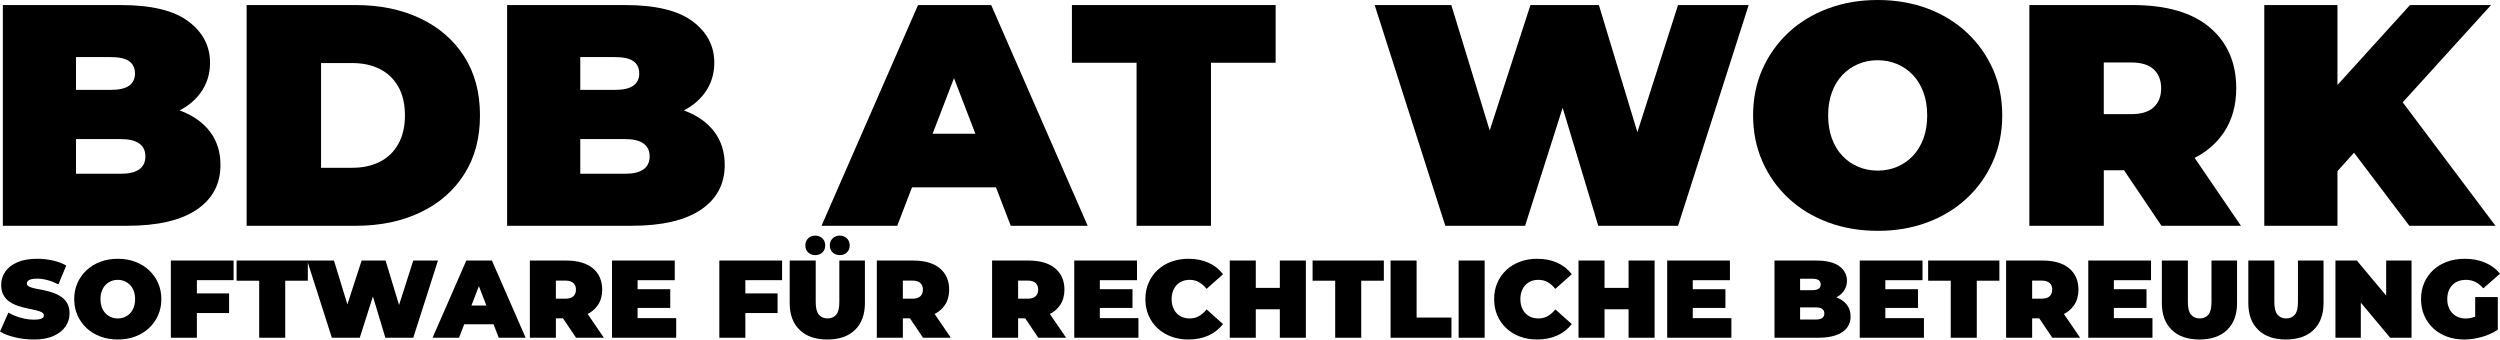
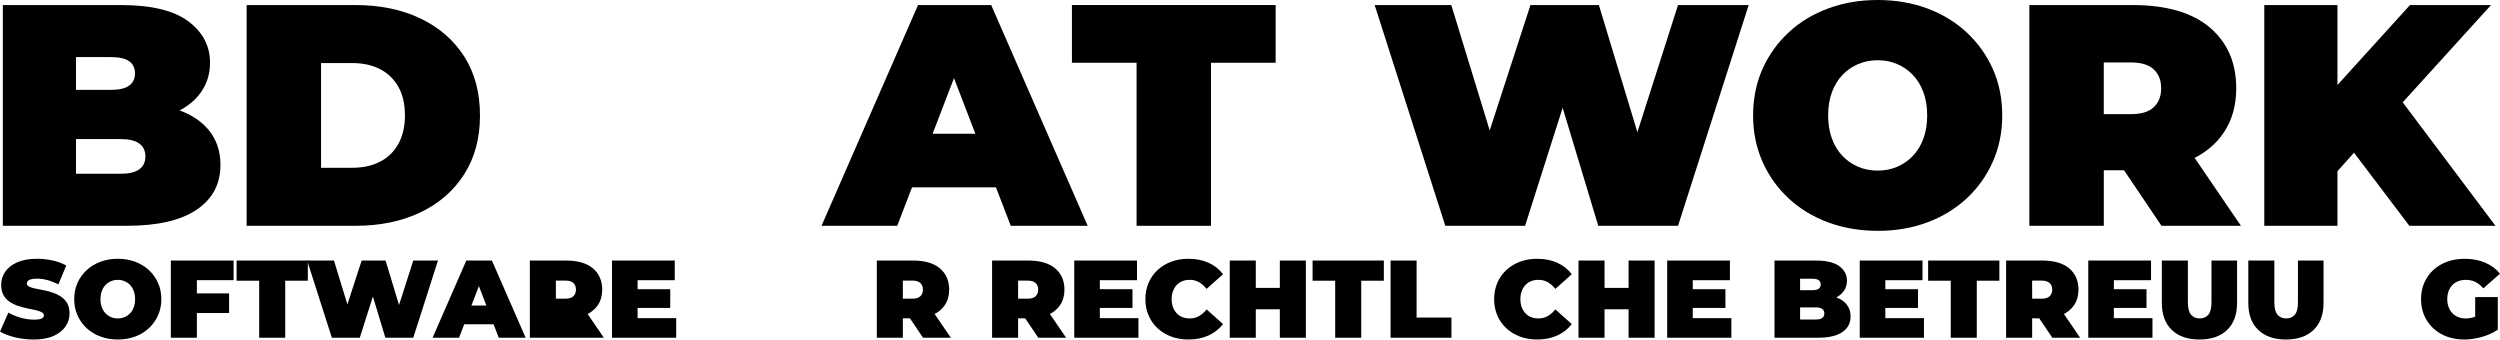
<svg xmlns="http://www.w3.org/2000/svg" id="Ebene_1" data-name="Ebene 1" viewBox="0 0 2098.66 285">
  <defs>
    <style>
      .cls-1 {
        fill: #000;
      }
    </style>
  </defs>
  <g id="Ebene_1-2" data-name="Ebene_1">
    <path class="cls-1" d="M2.39,189.55V4.24h99.01c25.59,0,44.47,4.54,56.65,13.63,12.18,9.09,18.27,20.69,18.27,34.81,0,9.35-2.6,17.69-7.81,25.02s-12.75,13.1-22.63,17.34c-9.88,4.24-22.06,6.35-36.53,6.35l5.29-14.29c14.47,0,26.96,2.03,37.46,6.09,10.5,4.06,18.62,9.93,24.36,17.6,5.74,7.68,8.6,16.9,8.6,27.66,0,16.06-6.66,28.59-19.99,37.59-13.33,9-32.78,13.5-58.37,13.5H2.39ZM63.81,145.87h37.59c6.88,0,12.04-1.24,15.49-3.71,3.44-2.47,5.16-6.09,5.16-10.85s-1.72-8.38-5.16-10.85c-3.44-2.47-8.6-3.71-15.49-3.71h-41.83v-41.3h33.36c7.06,0,12.22-1.19,15.49-3.57,3.26-2.38,4.9-5.78,4.9-10.19s-1.63-8.03-4.9-10.32c-3.26-2.29-8.43-3.44-15.49-3.44h-29.12v97.95Z" />
    <path id="_1" data-name="1" class="cls-1" d="M207.03,189.55V4.24h91.33c20.65,0,38.83,3.75,54.53,11.25,15.71,7.5,27.97,18.13,36.8,31.9,8.82,13.77,13.24,30.27,13.24,49.51s-4.41,35.52-13.24,49.37c-8.82,13.85-21.09,24.53-36.8,32.03-15.71,7.5-33.89,11.25-54.53,11.25h-91.33ZM269.51,140.84h26.21c8.82,0,16.55-1.68,23.16-5.03s11.78-8.34,15.49-14.96c3.71-6.62,5.56-14.61,5.56-23.96s-1.85-17.56-5.56-24.09-8.87-11.47-15.49-14.83c-6.62-3.35-14.34-5.03-23.16-5.03h-26.21v87.89Z" />
-     <path id="_2" data-name="2" class="cls-1" d="M425.7,189.55V4.24h99.01c25.59,0,44.47,4.54,56.65,13.63,12.18,9.09,18.27,20.69,18.27,34.81,0,9.35-2.6,17.69-7.81,25.02s-12.75,13.1-22.63,17.34c-9.88,4.24-22.06,6.35-36.53,6.35l5.29-14.29c14.47,0,26.96,2.03,37.46,6.09,10.5,4.06,18.62,9.93,24.36,17.6,5.74,7.68,8.6,16.9,8.6,27.66,0,16.06-6.66,28.59-19.99,37.59-13.33,9-32.78,13.5-58.37,13.5h-104.3ZM487.12,145.87h37.59c6.88,0,12.04-1.24,15.49-3.71,3.44-2.47,5.16-6.09,5.16-10.85s-1.72-8.38-5.16-10.85c-3.44-2.47-8.6-3.71-15.49-3.71h-41.83v-41.3h33.36c7.06,0,12.22-1.19,15.49-3.57,3.26-2.38,4.9-5.78,4.9-10.19s-1.63-8.03-4.9-10.32c-3.26-2.29-8.43-3.44-15.49-3.44h-29.12v97.95Z" />
    <path id="_3" data-name="3" class="cls-1" d="M689.64,189.55L770.65,4.24h61.42l81.01,185.31h-64.59l-59.83-155.66h24.36l-59.83,155.66h-63.54ZM737.82,157.25l15.88-45h85.24l15.88,45h-117.01Z" />
    <polygon id="_4" data-name="4" class="cls-1" points="954.11 189.55 954.11 52.68 899.84 52.68 899.84 4.24 1070.85 4.24 1070.85 52.68 1016.58 52.68 1016.58 189.55 954.11 189.55" />
    <polygon id="_5" data-name="5" class="cls-1" points="1213.28 189.55 1153.98 4.24 1218.31 4.24 1266.23 160.69 1233.93 160.69 1284.76 4.24 1342.2 4.24 1389.59 160.69 1358.62 160.69 1408.65 4.24 1467.95 4.24 1408.65 189.55 1341.68 189.55 1303.03 61.42 1321.03 61.42 1280.26 189.55 1213.28 189.55" />
    <path id="_6" data-name="6" class="cls-1" d="M1576.49,193.78c-15.18,0-29.17-2.38-41.96-7.15-12.8-4.77-23.87-11.52-33.22-20.25-9.35-8.74-16.63-19.02-21.84-30.84-5.21-11.83-7.81-24.71-7.81-38.65s2.6-27.05,7.81-38.78c5.21-11.74,12.49-21.97,21.84-30.71,9.35-8.74,20.43-15.49,33.22-20.25,12.8-4.77,26.69-7.15,41.7-7.15s29.12,2.38,41.83,7.15c12.71,4.76,23.74,11.51,33.09,20.25,9.35,8.74,16.63,18.97,21.84,30.71,5.21,11.74,7.81,24.66,7.81,38.78s-2.6,26.83-7.81,38.65c-5.21,11.83-12.49,22.11-21.84,30.84-9.35,8.74-20.38,15.49-33.09,20.25-12.71,4.77-26.56,7.15-41.56,7.15h0ZM1576.23,143.22c5.82,0,11.25-1.06,16.28-3.18,5.03-2.12,9.44-5.16,13.24-9.13,3.79-3.97,6.75-8.82,8.87-14.56,2.12-5.74,3.18-12.22,3.18-19.46s-1.06-13.72-3.18-19.46c-2.12-5.74-5.07-10.59-8.87-14.56-3.79-3.97-8.21-7.02-13.24-9.13-5.03-2.12-10.46-3.18-16.28-3.18s-11.25,1.06-16.28,3.18c-5.03,2.12-9.44,5.16-13.24,9.13-3.79,3.97-6.75,8.82-8.87,14.56-2.12,5.74-3.18,12.22-3.18,19.46s1.06,13.72,3.18,19.46c2.12,5.74,5.07,10.59,8.87,14.56,3.79,3.97,8.21,7.02,13.24,9.13,5.03,2.12,10.46,3.18,16.28,3.18h0Z" />
    <path id="_7" data-name="7" class="cls-1" d="M1703.57,189.55V4.24h86.57c28.41,0,50.03,6.26,64.86,18.8s22.24,29.56,22.24,51.09c0,14.3-3.44,26.61-10.32,36.93-6.88,10.32-16.63,18.22-29.25,23.69s-27.58,8.21-44.87,8.21h-54.53l27.8-25.68v72.27h-62.48,0ZM1814.49,189.55l-45.53-67.51h66.18l46.06,67.51h-66.71ZM1766.04,124.16l-27.8-28.33h50.56c8.65,0,15.05-1.94,19.19-5.82,4.15-3.88,6.22-9.18,6.22-15.88s-2.07-12-6.22-15.88c-4.15-3.88-10.54-5.82-19.19-5.82h-50.56l27.8-28.33v100.07Z" />
    <path id="_8" data-name="8" class="cls-1" d="M1956.65,149.84l-3.44-68.57,69.89-77.04h68.04l-78.36,86.3-34.68,35.47-21.44,23.83h0ZM1900.79,189.55V4.24h61.42v185.31h-61.42ZM2022.57,189.55l-54.53-72.01,40.5-42.89,86.3,114.89h-72.27Z" />
    <path class="cls-1" d="M28.24,285c-5.43,0-10.68-.62-15.74-1.85-5.06-1.23-9.23-2.84-12.5-4.81l7.04-15.93c3.09,1.79,6.53,3.23,10.32,4.31s7.48,1.62,11.06,1.62c2.1,0,3.75-.14,4.95-.42,1.2-.28,2.08-.68,2.64-1.2.55-.53.83-1.16.83-1.9,0-1.17-.65-2.1-1.95-2.78-1.3-.68-3.01-1.25-5.14-1.71-2.13-.46-4.46-.96-6.99-1.48-2.53-.53-5.08-1.22-7.64-2.08-2.56-.86-4.91-2.01-7.04-3.43-2.13-1.42-3.84-3.29-5.14-5.6-1.3-2.31-1.95-5.2-1.95-8.66,0-4.01,1.13-7.67,3.38-10.97,2.25-3.3,5.62-5.94,10.09-7.92s10.05-2.96,16.71-2.96c4.38,0,8.7.46,12.96,1.39,4.26.93,8.09,2.35,11.48,4.26l-6.57,15.83c-3.21-1.6-6.31-2.81-9.31-3.61-2.99-.8-5.91-1.2-8.75-1.2-2.1,0-3.77.19-5,.55-1.23.37-2.11.86-2.64,1.48-.52.62-.79,1.3-.79,2.04,0,1.11.65,1.99,1.94,2.64,1.3.65,3.01,1.19,5.14,1.62,2.13.43,4.47.89,7.04,1.39,2.56.49,5.11,1.17,7.64,2.04,2.53.86,4.86,2.01,6.99,3.43,2.13,1.42,3.84,3.27,5.14,5.56,1.3,2.28,1.94,5.12,1.94,8.52,0,3.95-1.13,7.58-3.38,10.88-2.25,3.3-5.6,5.96-10.05,7.96-4.44,2.01-10.03,3.01-16.76,3.01h0Z" />
    <path id="_1-2" data-name="1" class="cls-1" d="M98.97,285c-5.31,0-10.2-.83-14.68-2.5-4.47-1.67-8.35-4.03-11.62-7.08-3.27-3.06-5.82-6.65-7.64-10.79-1.82-4.14-2.73-8.64-2.73-13.52s.91-9.46,2.73-13.56c1.82-4.1,4.37-7.68,7.64-10.74,3.27-3.05,7.14-5.42,11.62-7.08,4.48-1.67,9.34-2.5,14.58-2.5s10.18.83,14.63,2.5c4.44,1.67,8.3,4.03,11.57,7.08,3.27,3.06,5.82,6.64,7.64,10.74,1.82,4.1,2.73,8.63,2.73,13.56s-.91,9.38-2.73,13.52c-1.82,4.13-4.37,7.73-7.64,10.79-3.27,3.05-7.13,5.42-11.57,7.08-4.44,1.67-9.29,2.5-14.54,2.5ZM98.88,267.32c2.04,0,3.94-.37,5.69-1.11,1.76-.74,3.3-1.8,4.63-3.19,1.33-1.39,2.36-3.09,3.1-5.09.74-2.01,1.11-4.27,1.11-6.8s-.37-4.8-1.11-6.8c-.74-2.01-1.78-3.7-3.1-5.09-1.33-1.39-2.87-2.45-4.63-3.19-1.76-.74-3.66-1.11-5.69-1.11s-3.93.37-5.69,1.11c-1.76.74-3.3,1.8-4.63,3.19-1.33,1.39-2.36,3.09-3.1,5.09-.74,2.01-1.11,4.27-1.11,6.8s.37,4.8,1.11,6.8c.74,2.01,1.77,3.7,3.1,5.09,1.33,1.39,2.87,2.45,4.63,3.19,1.76.74,3.66,1.11,5.69,1.11h0Z" />
    <path id="_2-2" data-name="2" class="cls-1" d="M143.42,283.52v-64.81h52.68v16.48h-30.83v48.33h-21.85ZM163.79,262.78v-16.48h28.52v16.48h-28.52Z" />
    <polygon id="_3-2" data-name="3" class="cls-1" points="217.58 283.52 217.58 235.65 198.6 235.65 198.6 218.71 258.41 218.71 258.41 235.65 239.43 235.65 239.43 283.52 217.58 283.52" />
    <polygon id="_4-2" data-name="4" class="cls-1" points="278.59 283.52 257.85 218.71 280.35 218.71 297.11 273.43 285.81 273.43 303.59 218.71 323.68 218.71 340.26 273.43 329.42 273.43 346.92 218.71 367.66 218.71 346.92 283.52 323.5 283.52 309.98 238.71 316.28 238.71 302.02 283.52 278.59 283.52" />
    <path id="_5-2" data-name="5" class="cls-1" d="M363.13,283.52l28.33-64.81h21.48l28.33,64.81h-22.59l-20.92-54.44h8.52l-20.92,54.44h-22.22ZM379.98,272.22l5.55-15.74h29.81l5.55,15.74h-40.92,0Z" />
-     <path id="_6-2" data-name="6" class="cls-1" d="M444.79,283.52v-64.81h30.28c9.94,0,17.5,2.19,22.68,6.57,5.18,4.38,7.78,10.34,7.78,17.87,0,5-1.2,9.31-3.61,12.92-2.41,3.61-5.82,6.37-10.23,8.29-4.41,1.91-9.64,2.87-15.69,2.87h-19.07l9.72-8.98v25.28h-21.85,0ZM483.58,283.52l-15.92-23.61h23.15l16.11,23.61h-23.33ZM466.64,260.65l-9.72-9.91h17.68c3.02,0,5.26-.68,6.71-2.04,1.45-1.36,2.18-3.21,2.18-5.56s-.73-4.2-2.18-5.55c-1.45-1.36-3.69-2.04-6.71-2.04h-17.68l9.72-9.91v35h0Z" />
+     <path id="_6-2" data-name="6" class="cls-1" d="M444.79,283.52v-64.81h30.28c9.94,0,17.5,2.19,22.68,6.57,5.18,4.38,7.78,10.34,7.78,17.87,0,5-1.2,9.31-3.61,12.92-2.41,3.61-5.82,6.37-10.23,8.29-4.41,1.91-9.64,2.87-15.69,2.87l9.72-8.98v25.28h-21.85,0ZM483.58,283.52l-15.92-23.61h23.15l16.11,23.61h-23.33ZM466.64,260.65l-9.72-9.91h17.68c3.02,0,5.26-.68,6.71-2.04,1.45-1.36,2.18-3.21,2.18-5.56s-.73-4.2-2.18-5.55c-1.45-1.36-3.69-2.04-6.71-2.04h-17.68l9.72-9.91v35h0Z" />
    <path id="_7-2" data-name="7" class="cls-1" d="M513.76,283.52v-64.81h52.68v16.48h-31.2v31.85h32.41v16.48h-53.88ZM533.76,258.52v-15.74h28.89v15.74h-28.89Z" />
-     <path id="_8-2" data-name="8" class="cls-1" d="M603.85,283.52v-64.81h52.68v16.48h-30.83v48.33h-21.85ZM624.22,262.78v-16.48h28.52v16.48h-28.52,0Z" />
-     <path id="_9" data-name="9" class="cls-1" d="M694.49,285c-9.94,0-17.68-2.69-23.24-8.06-5.56-5.37-8.33-12.9-8.33-22.59v-35.65h21.85v35c0,4.94.9,8.44,2.69,10.51,1.79,2.07,4.2,3.1,7.22,3.1s5.51-1.03,7.27-3.1c1.76-2.07,2.64-5.57,2.64-10.51v-35h21.48v35.65c0,9.69-2.78,17.22-8.33,22.59-5.55,5.37-13.3,8.06-23.24,8.06h0ZM704.95,214.17c-2.35,0-4.32-.74-5.93-2.22-1.61-1.48-2.41-3.46-2.41-5.93s.8-4.46,2.41-5.97c1.6-1.51,3.58-2.27,5.93-2.27s4.32.76,5.93,2.27c1.6,1.51,2.41,3.5,2.41,5.97s-.8,4.44-2.41,5.93c-1.61,1.48-3.58,2.22-5.93,2.22h0ZM684.4,214.17c-2.35,0-4.32-.74-5.93-2.22-1.61-1.48-2.41-3.46-2.41-5.93s.8-4.46,2.41-5.97c1.6-1.51,3.58-2.27,5.93-2.27s4.32.76,5.93,2.27c1.6,1.51,2.41,3.5,2.41,5.97s-.8,4.44-2.41,5.93c-1.61,1.48-3.58,2.22-5.93,2.22h0Z" />
    <path id="_10" data-name="10" class="cls-1" d="M736.06,283.52v-64.81h30.28c9.94,0,17.5,2.19,22.68,6.57,5.18,4.38,7.78,10.34,7.78,17.87,0,5-1.2,9.31-3.61,12.92-2.41,3.61-5.82,6.37-10.23,8.29-4.41,1.91-9.64,2.87-15.69,2.87h-19.07l9.72-8.98v25.28h-21.85,0ZM774.86,283.52l-15.92-23.61h23.15l16.11,23.61h-23.33ZM757.91,260.65l-9.72-9.91h17.68c3.02,0,5.26-.68,6.71-2.04,1.45-1.36,2.18-3.21,2.18-5.56s-.73-4.2-2.18-5.55c-1.45-1.36-3.69-2.04-6.71-2.04h-17.68l9.72-9.91v35Z" />
    <path id="_11" data-name="11" class="cls-1" d="M832.82,283.52v-64.81h30.28c9.94,0,17.5,2.19,22.68,6.57,5.18,4.38,7.78,10.34,7.78,17.87,0,5-1.2,9.31-3.61,12.92-2.41,3.61-5.82,6.37-10.23,8.29-4.41,1.91-9.64,2.87-15.69,2.87h-19.07l9.72-8.98v25.28h-21.85,0ZM871.61,283.52l-15.92-23.61h23.15l16.11,23.61h-23.33ZM854.67,260.65l-9.72-9.91h17.68c3.02,0,5.26-.68,6.71-2.04,1.45-1.36,2.18-3.21,2.18-5.56s-.73-4.2-2.18-5.55c-1.45-1.36-3.69-2.04-6.71-2.04h-17.68l9.72-9.91v35Z" />
    <path id="_12" data-name="12" class="cls-1" d="M901.79,283.52v-64.81h52.68v16.48h-31.2v31.85h32.41v16.48h-53.88,0ZM921.79,258.52v-15.74h28.89v15.74h-28.89,0Z" />
    <path id="_13" data-name="13" class="cls-1" d="M997.62,285c-5.18,0-9.98-.82-14.4-2.45-4.41-1.63-8.24-3.96-11.48-6.99-3.24-3.02-5.76-6.6-7.55-10.74-1.79-4.14-2.68-8.7-2.68-13.7s.89-9.57,2.68-13.7c1.79-4.13,4.31-7.72,7.55-10.74,3.24-3.03,7.07-5.36,11.48-6.99,4.41-1.64,9.21-2.45,14.4-2.45,6.36,0,11.99,1.11,16.9,3.33,4.91,2.22,8.97,5.43,12.17,9.63l-13.8,12.31c-1.91-2.41-4.03-4.27-6.34-5.6s-4.92-1.99-7.82-1.99c-2.28,0-4.35.37-6.2,1.11-1.85.74-3.44,1.82-4.77,3.24-1.33,1.42-2.36,3.13-3.1,5.14-.74,2.01-1.11,4.24-1.11,6.71s.37,4.71,1.11,6.71c.74,2.01,1.77,3.72,3.1,5.14,1.33,1.42,2.92,2.5,4.77,3.24,1.85.74,3.92,1.11,6.2,1.11,2.9,0,5.51-.66,7.82-1.99s4.43-3.19,6.34-5.6l13.8,12.31c-3.21,4.13-7.27,7.33-12.17,9.58-4.91,2.25-10.54,3.38-16.9,3.38h0Z" />
    <path id="_14" data-name="14" class="cls-1" d="M1074.37,283.52v-64.81h21.85v64.81h-21.85ZM1032.34,283.52v-64.81h21.85v64.81h-21.85ZM1052.71,259.63v-17.96h23.15v17.96h-23.15Z" />
    <polygon id="_15" data-name="15" class="cls-1" points="1120.85 283.52 1120.85 235.65 1101.87 235.65 1101.87 218.71 1161.68 218.71 1161.68 235.65 1142.7 235.65 1142.7 283.52 1120.85 283.52" />
    <polygon id="_16" data-name="16" class="cls-1" points="1167.33 283.52 1167.33 218.71 1189.18 218.71 1189.18 266.58 1218.44 266.58 1218.44 283.52 1167.33 283.52" />
-     <polygon id="_17" data-name="17" class="cls-1" points="1224.46 283.52 1224.46 218.71 1246.31 218.71 1246.31 283.52 1224.46 283.52" />
    <path id="_18" data-name="18" class="cls-1" d="M1290.38,285c-5.18,0-9.98-.82-14.4-2.45-4.41-1.63-8.24-3.96-11.48-6.99-3.24-3.02-5.76-6.6-7.55-10.74-1.79-4.14-2.68-8.7-2.68-13.7s.89-9.57,2.68-13.7c1.79-4.13,4.31-7.72,7.55-10.74,3.24-3.03,7.07-5.36,11.48-6.99,4.41-1.64,9.21-2.45,14.4-2.45,6.36,0,11.99,1.11,16.9,3.33,4.91,2.22,8.97,5.43,12.17,9.63l-13.8,12.31c-1.91-2.41-4.03-4.27-6.34-5.6s-4.92-1.99-7.82-1.99c-2.28,0-4.35.37-6.2,1.11-1.85.74-3.44,1.82-4.77,3.24-1.33,1.42-2.36,3.13-3.1,5.14-.74,2.01-1.11,4.24-1.11,6.71s.37,4.71,1.11,6.71c.74,2.01,1.77,3.72,3.1,5.14,1.33,1.42,2.92,2.5,4.77,3.24,1.85.74,3.92,1.11,6.2,1.11,2.9,0,5.51-.66,7.82-1.99s4.43-3.19,6.34-5.6l13.8,12.31c-3.21,4.13-7.27,7.33-12.17,9.58-4.91,2.25-10.54,3.38-16.9,3.38h0Z" />
    <path id="_19" data-name="19" class="cls-1" d="M1367.13,283.52v-64.81h21.85v64.81h-21.85ZM1325.1,283.52v-64.81h21.85v64.81h-21.85ZM1345.47,259.63v-17.96h23.15v17.96h-23.15Z" />
    <path id="_20" data-name="20" class="cls-1" d="M1399.54,283.52v-64.81h52.68v16.48h-31.2v31.85h32.41v16.48h-53.88,0ZM1419.54,258.52v-15.74h28.89v15.74h-28.89,0Z" />
    <path id="_21" data-name="21" class="cls-1" d="M1489.63,283.52v-64.81h34.63c8.95,0,15.56,1.59,19.81,4.77,4.26,3.18,6.39,7.24,6.39,12.17,0,3.27-.91,6.19-2.73,8.75-1.82,2.56-4.46,4.58-7.92,6.06-3.46,1.48-7.72,2.22-12.78,2.22l1.85-5c5.06,0,9.43.71,13.1,2.13,3.67,1.42,6.51,3.47,8.52,6.16,2.01,2.69,3.01,5.91,3.01,9.68,0,5.62-2.33,10-6.99,13.15-4.66,3.15-11.47,4.72-20.41,4.72h-36.48ZM1511.1,268.24h13.15c2.41,0,4.21-.43,5.42-1.3,1.2-.86,1.8-2.13,1.8-3.8s-.6-2.93-1.8-3.8-3.01-1.3-5.42-1.3h-14.63v-14.44h11.67c2.47,0,4.28-.42,5.42-1.25,1.14-.83,1.71-2.02,1.71-3.56s-.57-2.81-1.71-3.61-2.95-1.2-5.42-1.2h-10.18v34.26h0Z" />
    <path id="_22" data-name="22" class="cls-1" d="M1561.19,283.52v-64.81h52.68v16.48h-31.2v31.85h32.41v16.48h-53.88ZM1581.19,258.52v-15.74h28.89v15.74h-28.89Z" />
    <polygon id="_23" data-name="23" class="cls-1" points="1637.58 283.52 1637.58 235.65 1618.6 235.65 1618.6 218.71 1678.41 218.71 1678.41 235.65 1659.43 235.65 1659.43 283.52 1637.58 283.52" />
    <path id="_24" data-name="24" class="cls-1" d="M1684.06,283.52v-64.81h30.28c9.94,0,17.5,2.19,22.68,6.57,5.18,4.38,7.78,10.34,7.78,17.87,0,5-1.2,9.31-3.61,12.92-2.41,3.61-5.82,6.37-10.23,8.29-4.41,1.91-9.64,2.87-15.69,2.87h-19.07l9.72-8.98v25.28h-21.85ZM1722.85,283.52l-15.92-23.61h23.15l16.11,23.61h-23.33ZM1705.91,260.65l-9.72-9.91h17.68c3.02,0,5.26-.68,6.71-2.04,1.45-1.36,2.18-3.21,2.18-5.56s-.73-4.2-2.18-5.55c-1.45-1.36-3.69-2.04-6.71-2.04h-17.68l9.72-9.91v35Z" />
    <path id="_25" data-name="25" class="cls-1" d="M1753.03,283.52v-64.81h52.68v16.48h-31.2v31.85h32.41v16.48h-53.88ZM1773.03,258.52v-15.74h28.89v15.74h-28.89Z" />
    <path id="_26" data-name="26" class="cls-1" d="M1846.36,285c-9.94,0-17.68-2.69-23.24-8.06-5.56-5.37-8.33-12.9-8.33-22.59v-35.65h21.85v35c0,4.94.9,8.44,2.69,10.51,1.79,2.07,4.2,3.1,7.22,3.1s5.51-1.03,7.27-3.1c1.76-2.07,2.64-5.57,2.64-10.51v-35h21.48v35.65c0,9.69-2.78,17.22-8.33,22.59-5.55,5.37-13.3,8.06-23.24,8.06h0Z" />
    <path id="_27" data-name="27" class="cls-1" d="M1918.95,285c-9.94,0-17.68-2.69-23.24-8.06-5.56-5.37-8.33-12.9-8.33-22.59v-35.65h21.85v35c0,4.94.9,8.44,2.69,10.51,1.79,2.07,4.2,3.1,7.22,3.1s5.51-1.03,7.27-3.1c1.76-2.07,2.64-5.57,2.64-10.51v-35h21.48v35.65c0,9.69-2.78,17.22-8.33,22.59-5.55,5.37-13.3,8.06-23.24,8.06h0Z" />
-     <polygon id="_28" data-name="28" class="cls-1" points="1960.52 283.52 1960.52 218.71 1978.48 218.71 2011.44 258.15 2003.11 258.15 2003.11 218.71 2024.41 218.71 2024.41 283.52 2006.45 283.52 1973.48 244.08 1981.82 244.08 1981.82 283.52 1960.52 283.52" />
    <path id="_29" data-name="29" class="cls-1" d="M2068.57,285c-5.25,0-10.08-.82-14.49-2.45-4.41-1.63-8.24-3.96-11.48-6.99-3.24-3.02-5.76-6.6-7.55-10.74-1.79-4.14-2.68-8.7-2.68-13.7s.89-9.57,2.68-13.7c1.79-4.13,4.32-7.72,7.59-10.74,3.27-3.03,7.14-5.36,11.62-6.99,4.47-1.64,9.4-2.45,14.77-2.45,6.42,0,12.14,1.08,17.17,3.24,5.03,2.16,9.18,5.25,12.45,9.26l-13.98,12.31c-2.04-2.35-4.24-4.12-6.62-5.32-2.38-1.2-5.01-1.8-7.92-1.8-2.41,0-4.58.37-6.53,1.11-1.94.74-3.6,1.82-4.95,3.24-1.36,1.42-2.41,3.12-3.15,5.09-.74,1.97-1.11,4.23-1.11,6.76s.37,4.61,1.11,6.62c.74,2.01,1.79,3.72,3.15,5.14,1.36,1.42,2.98,2.51,4.86,3.29,1.88.77,4,1.16,6.34,1.16,2.47,0,4.88-.42,7.22-1.25,2.35-.83,4.85-2.27,7.5-4.31l12.22,15c-3.95,2.65-8.46,4.69-13.52,6.11s-9.97,2.13-14.72,2.13h0ZM2096.81,276.76l-18.98-2.78v-24.63h18.98v27.41Z" />
  </g>
</svg>